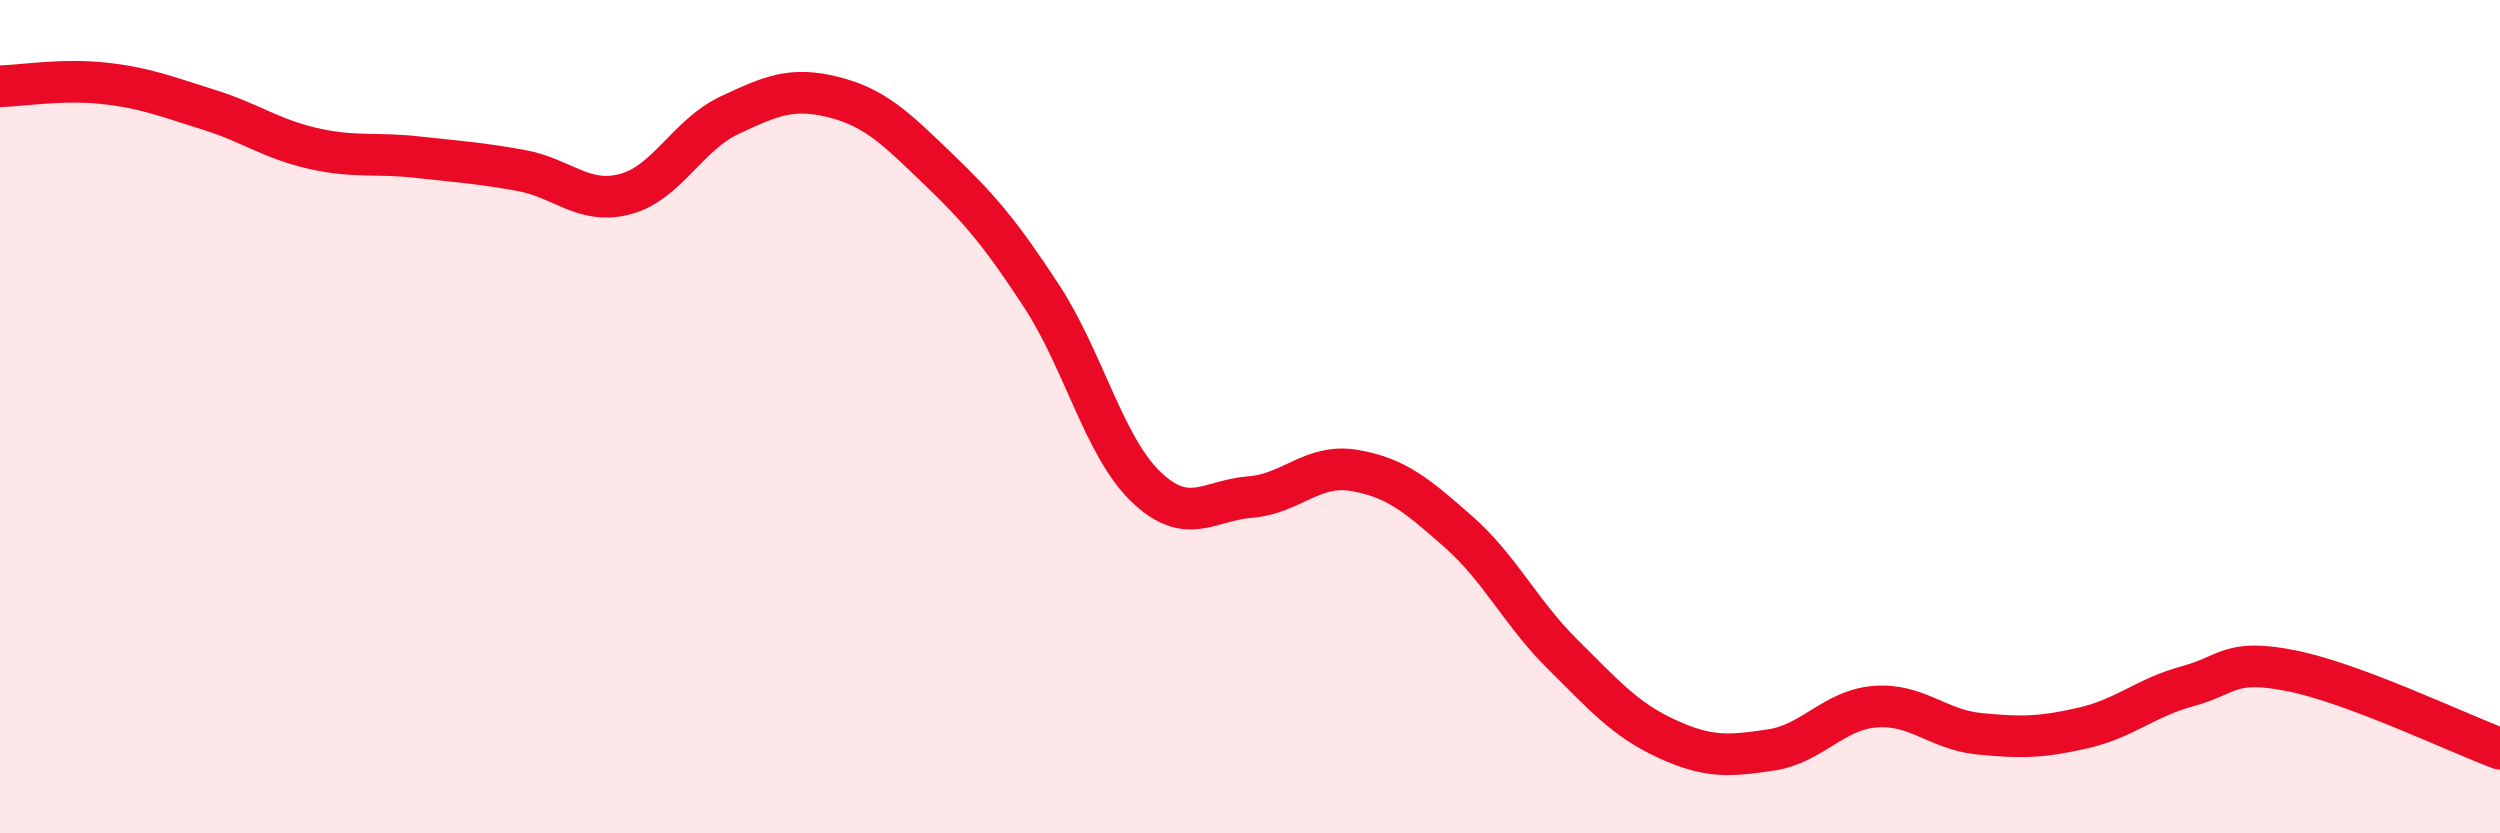
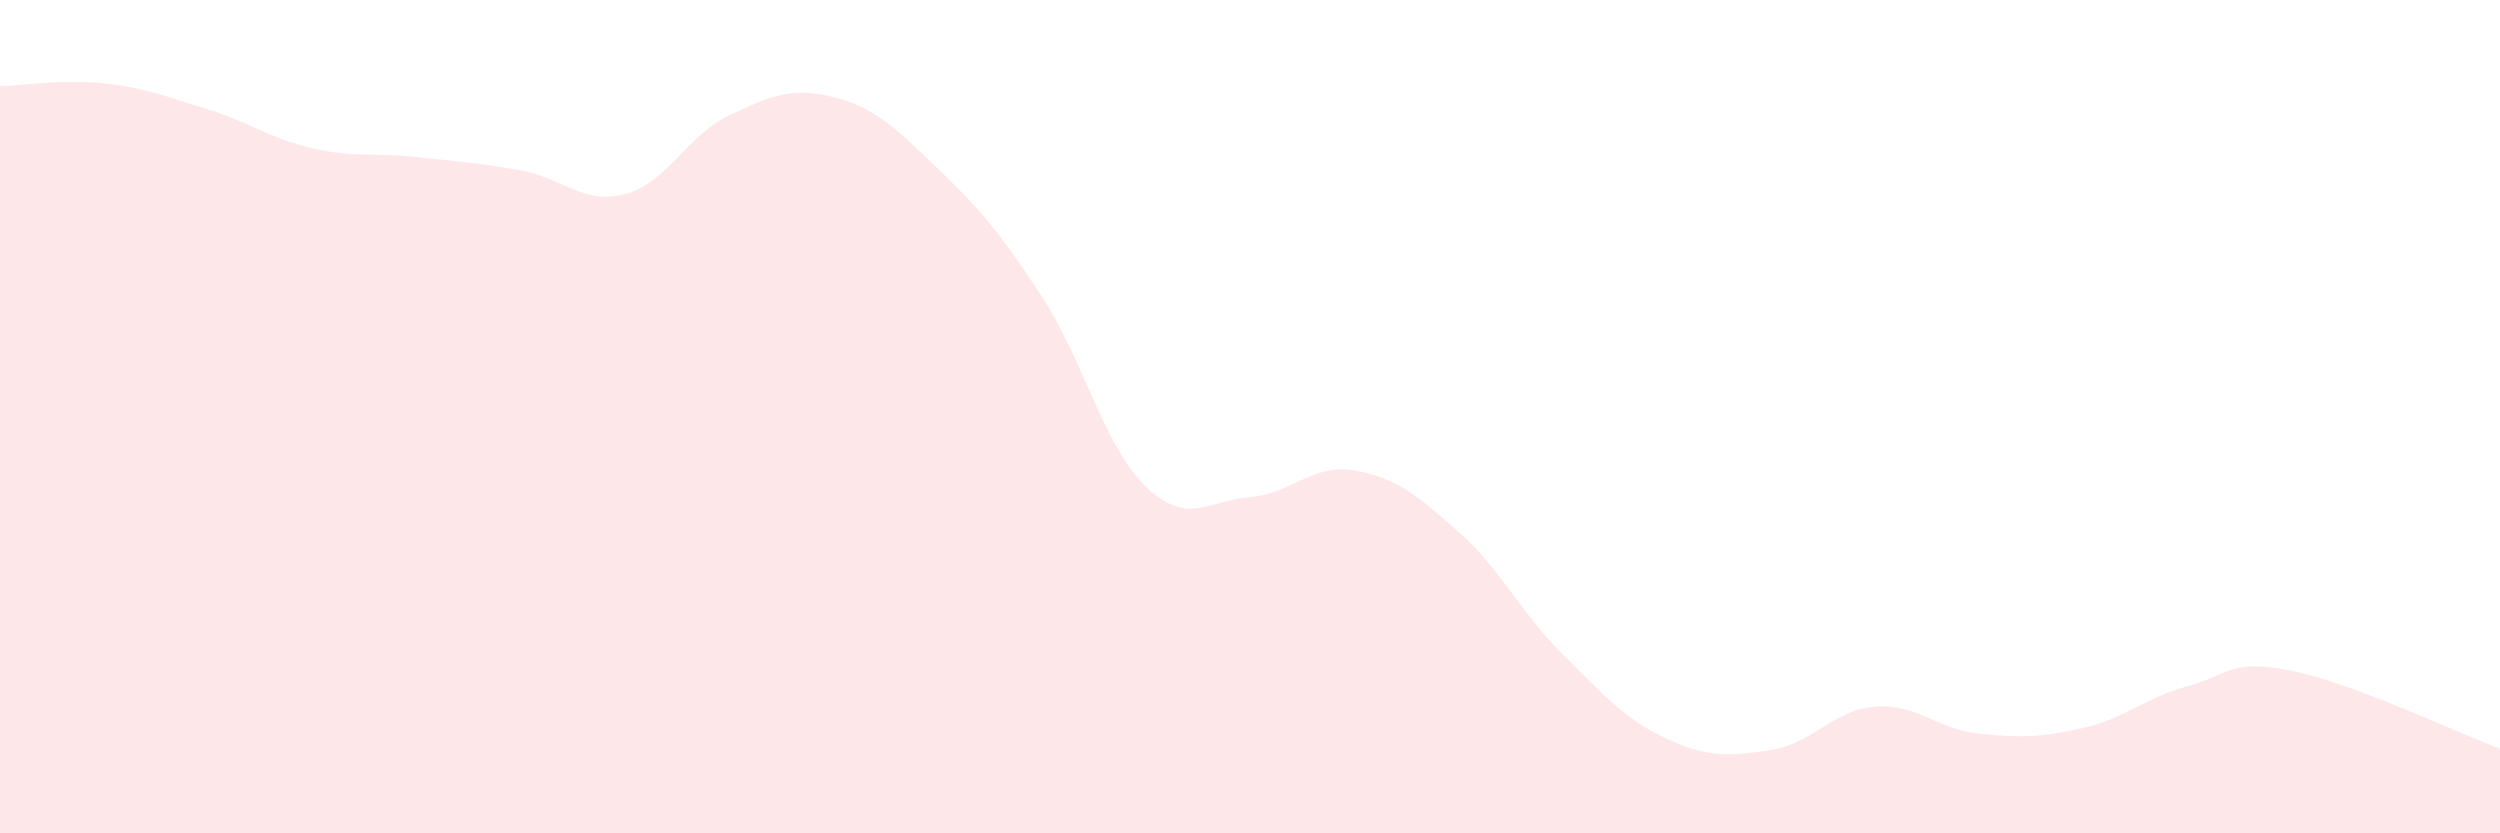
<svg xmlns="http://www.w3.org/2000/svg" width="60" height="20" viewBox="0 0 60 20">
  <path d="M 0,2.07 C 0.5,2.06 1.5,1.89 2.5,2 C 3.5,2.11 4,2.32 5,2.63 C 6,2.94 6.5,3.33 7.5,3.56 C 8.5,3.79 9,3.66 10,3.77 C 11,3.88 11.5,3.91 12.5,4.09 C 13.5,4.27 14,4.92 15,4.66 C 16,4.4 16.5,3.24 17.5,2.77 C 18.5,2.3 19,2.08 20,2.33 C 21,2.58 21.5,3.08 22.5,4.04 C 23.5,5 24,5.58 25,7.11 C 26,8.64 26.5,10.72 27.5,11.68 C 28.5,12.64 29,12.01 30,11.93 C 31,11.85 31.5,11.12 32.5,11.29 C 33.5,11.46 34,11.88 35,12.76 C 36,13.64 36.5,14.71 37.5,15.7 C 38.5,16.69 39,17.27 40,17.73 C 41,18.19 41.5,18.15 42.5,18 C 43.5,17.85 44,17.04 45,16.96 C 46,16.88 46.5,17.51 47.5,17.61 C 48.5,17.71 49,17.7 50,17.47 C 51,17.24 51.5,16.74 52.5,16.47 C 53.5,16.2 53.5,15.8 55,16.1 C 56.5,16.4 59,17.6 60,17.97L60 20L0 20Z" fill="#EB0A25" opacity="0.1" stroke-linecap="round" stroke-linejoin="round" />
-   <path d="M 0,2.07 C 0.5,2.06 1.5,1.89 2.5,2 C 3.5,2.11 4,2.32 5,2.63 C 6,2.94 6.5,3.33 7.5,3.56 C 8.5,3.79 9,3.66 10,3.77 C 11,3.88 11.5,3.91 12.5,4.09 C 13.5,4.27 14,4.92 15,4.66 C 16,4.4 16.5,3.24 17.5,2.77 C 18.5,2.3 19,2.08 20,2.33 C 21,2.58 21.5,3.08 22.5,4.04 C 23.5,5 24,5.58 25,7.11 C 26,8.64 26.5,10.72 27.5,11.68 C 28.5,12.64 29,12.01 30,11.93 C 31,11.85 31.5,11.12 32.5,11.29 C 33.5,11.46 34,11.88 35,12.76 C 36,13.64 36.5,14.71 37.5,15.7 C 38.5,16.69 39,17.27 40,17.73 C 41,18.19 41.5,18.15 42.5,18 C 43.5,17.85 44,17.04 45,16.96 C 46,16.88 46.5,17.51 47.5,17.61 C 48.5,17.71 49,17.7 50,17.47 C 51,17.24 51.5,16.74 52.5,16.47 C 53.5,16.2 53.5,15.8 55,16.1 C 56.5,16.4 59,17.6 60,17.97" stroke="#EB0A25" stroke-width="1" fill="none" stroke-linecap="round" stroke-linejoin="round" />
</svg>